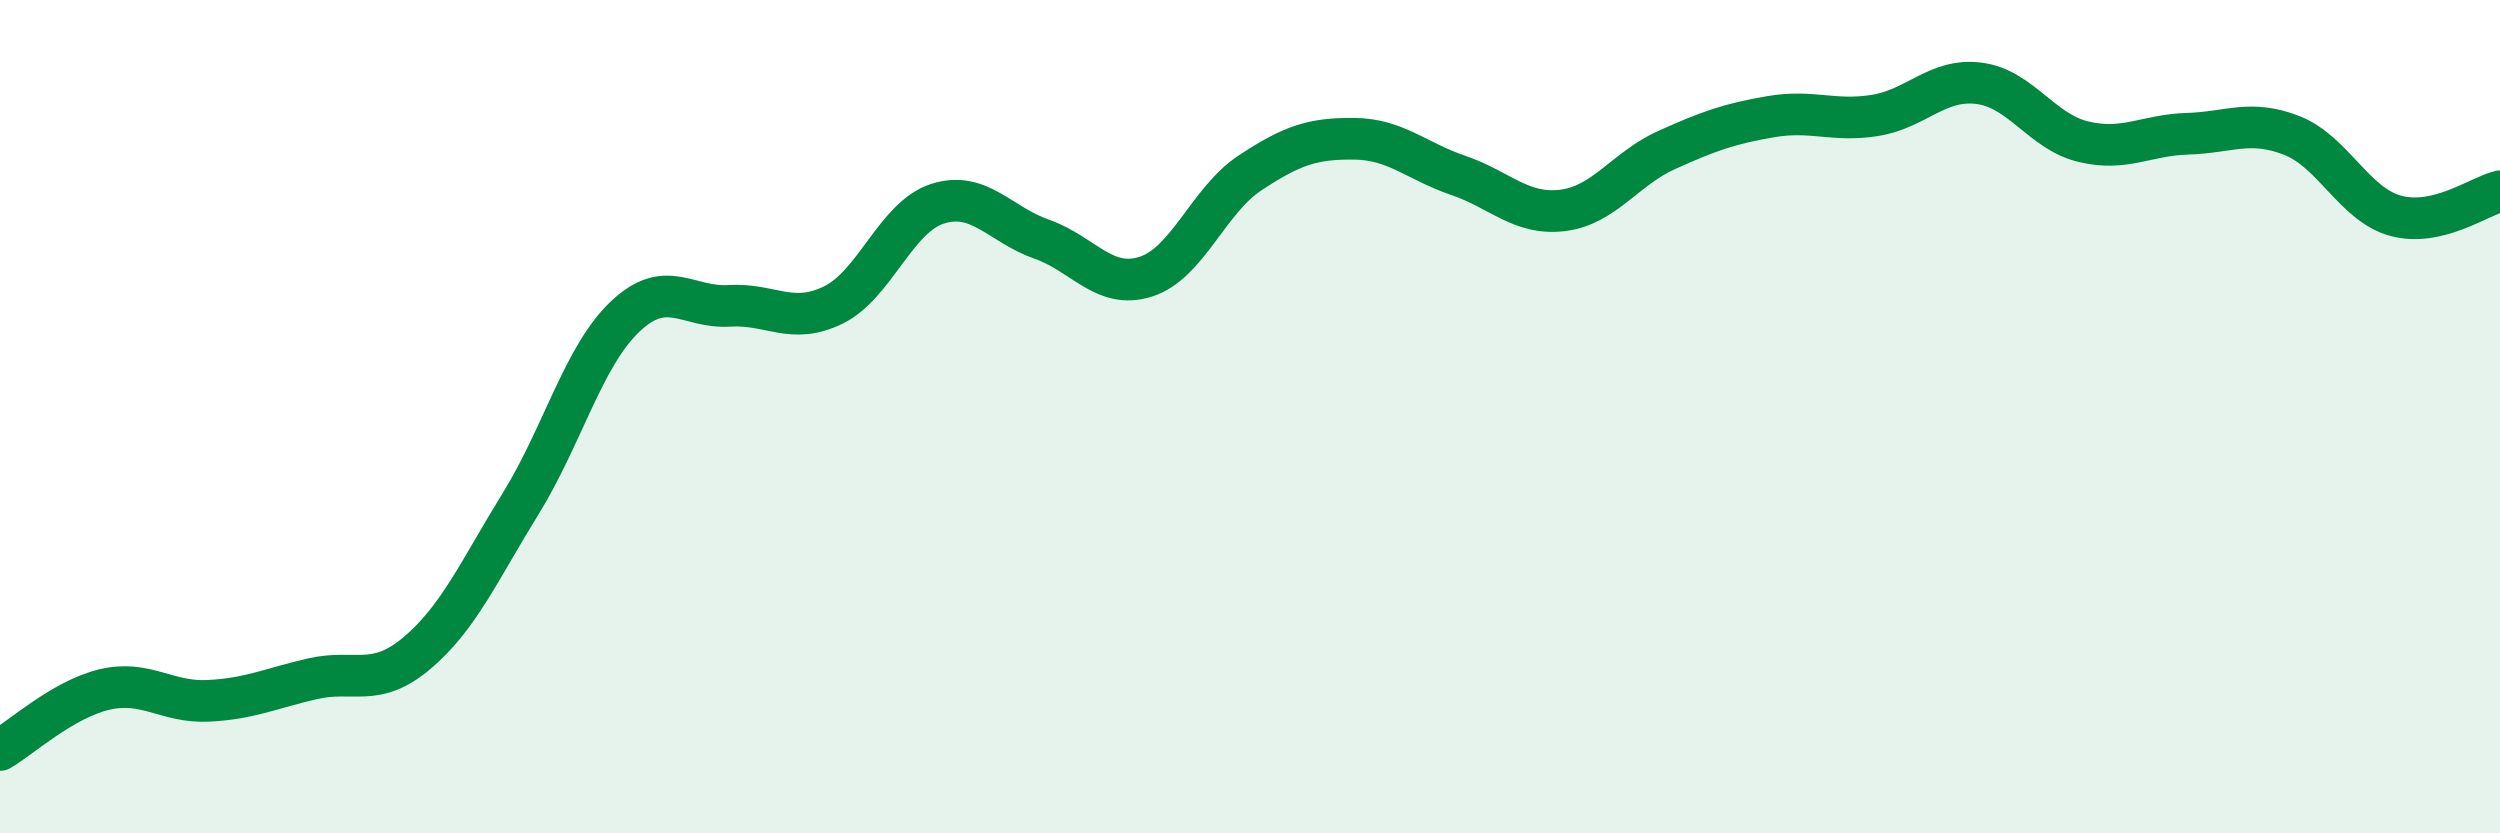
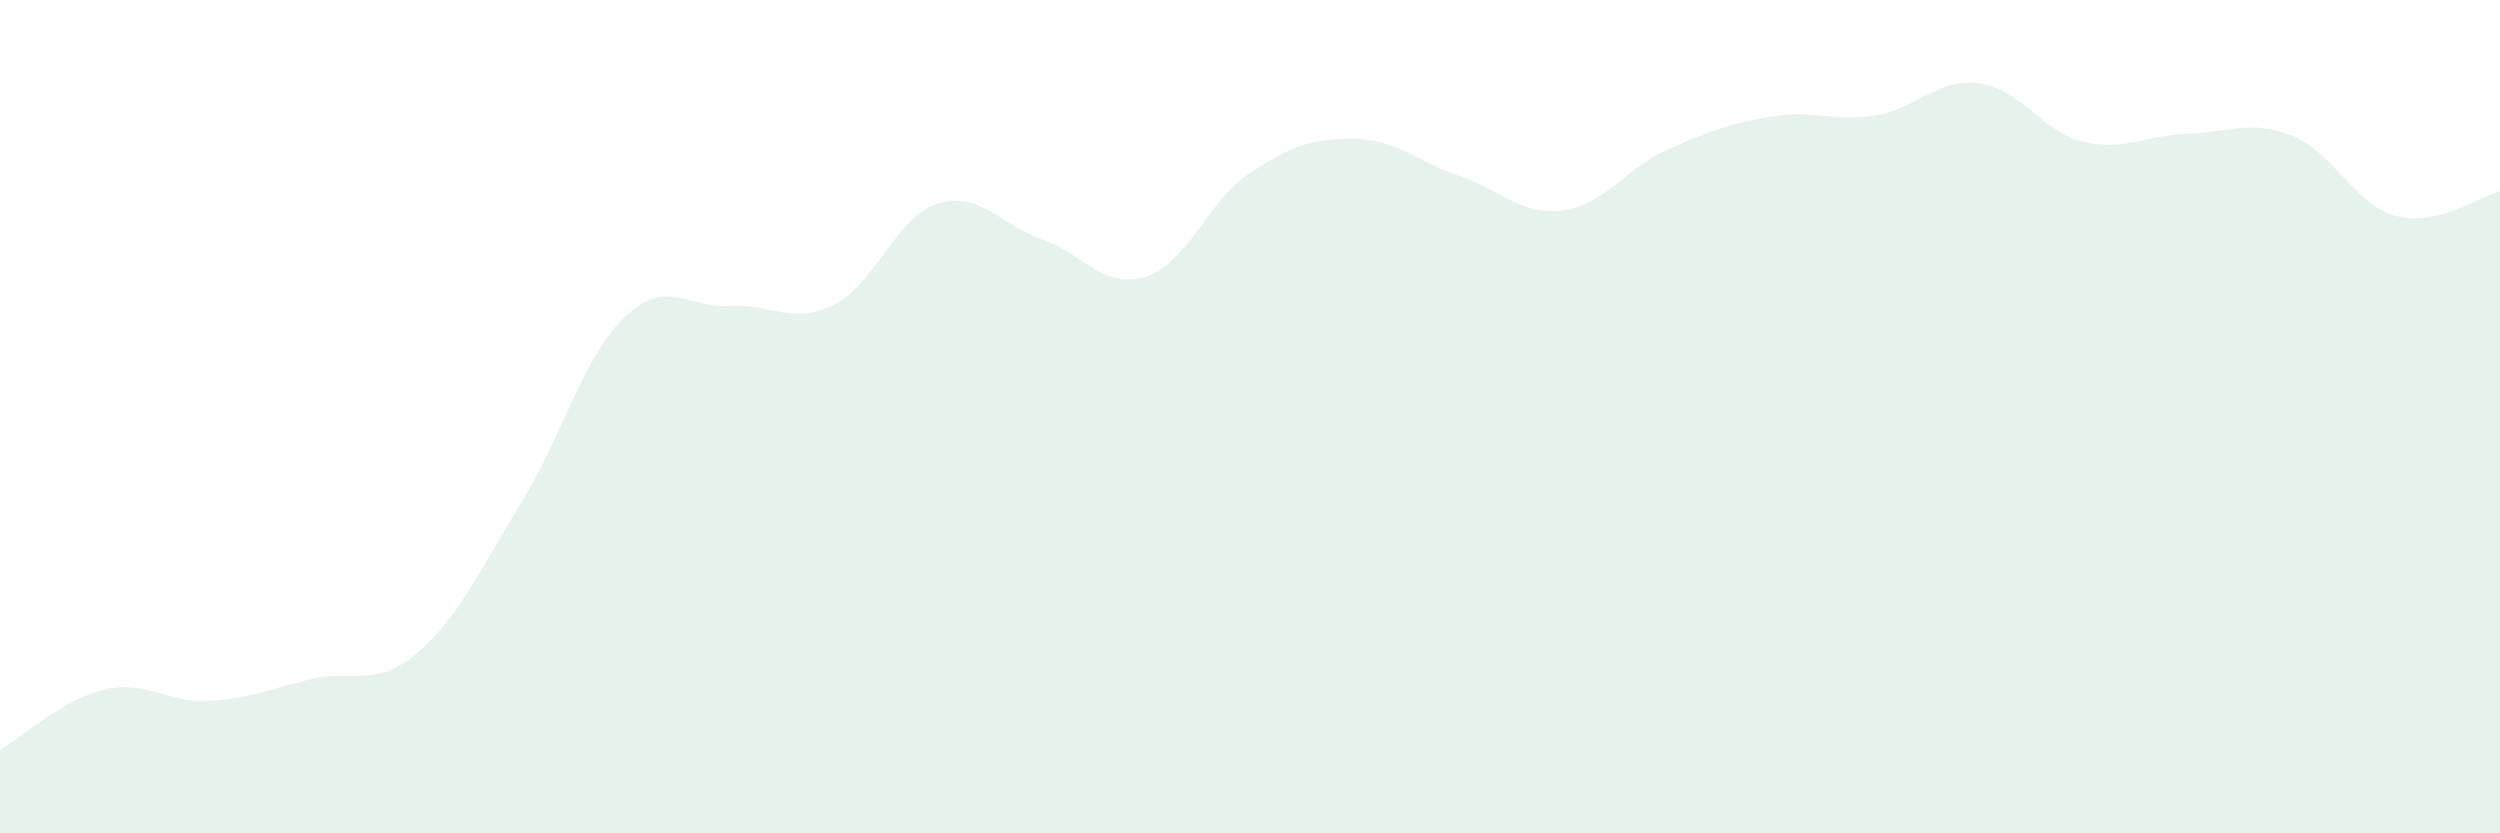
<svg xmlns="http://www.w3.org/2000/svg" width="60" height="20" viewBox="0 0 60 20">
  <path d="M 0,18 C 0.5,17.71 1.5,16.79 2.5,16.55 C 3.5,16.31 4,16.87 5,16.82 C 6,16.77 6.5,16.52 7.5,16.29 C 8.5,16.06 9,16.52 10,15.68 C 11,14.84 11.5,13.7 12.5,12.08 C 13.5,10.46 14,8.55 15,7.6 C 16,6.65 16.5,7.4 17.5,7.34 C 18.5,7.28 19,7.81 20,7.32 C 21,6.83 21.5,5.21 22.5,4.89 C 23.5,4.57 24,5.39 25,5.74 C 26,6.09 26.5,6.96 27.5,6.64 C 28.5,6.32 29,4.81 30,4.15 C 31,3.49 31.5,3.32 32.5,3.33 C 33.5,3.34 34,3.87 35,4.21 C 36,4.55 36.5,5.17 37.5,5.05 C 38.5,4.93 39,4.05 40,3.6 C 41,3.15 41.5,2.97 42.5,2.8 C 43.5,2.63 44,2.93 45,2.77 C 46,2.61 46.5,1.87 47.5,2 C 48.5,2.13 49,3.16 50,3.4 C 51,3.64 51.5,3.24 52.5,3.21 C 53.5,3.18 54,2.86 55,3.25 C 56,3.64 56.5,4.91 57.5,5.18 C 58.5,5.45 59.5,4.71 60,4.59L60 20L0 20Z" fill="#008740" opacity="0.1" stroke-linecap="round" stroke-linejoin="round" />
-   <path d="M 0,18 C 0.5,17.71 1.5,16.79 2.5,16.55 C 3.5,16.31 4,16.87 5,16.82 C 6,16.77 6.5,16.52 7.5,16.29 C 8.5,16.06 9,16.52 10,15.68 C 11,14.84 11.5,13.7 12.5,12.08 C 13.5,10.46 14,8.55 15,7.6 C 16,6.65 16.5,7.4 17.5,7.34 C 18.5,7.28 19,7.81 20,7.32 C 21,6.83 21.5,5.21 22.5,4.89 C 23.5,4.57 24,5.39 25,5.74 C 26,6.09 26.5,6.96 27.5,6.64 C 28.5,6.32 29,4.81 30,4.15 C 31,3.49 31.5,3.32 32.5,3.33 C 33.5,3.34 34,3.87 35,4.21 C 36,4.55 36.5,5.17 37.5,5.05 C 38.5,4.93 39,4.05 40,3.6 C 41,3.15 41.5,2.97 42.5,2.8 C 43.5,2.63 44,2.93 45,2.77 C 46,2.61 46.5,1.87 47.5,2 C 48.5,2.13 49,3.16 50,3.4 C 51,3.64 51.5,3.24 52.5,3.21 C 53.5,3.18 54,2.86 55,3.25 C 56,3.64 56.5,4.91 57.5,5.18 C 58.5,5.45 59.5,4.71 60,4.59" stroke="#008740" stroke-width="1" fill="none" stroke-linecap="round" stroke-linejoin="round" />
</svg>